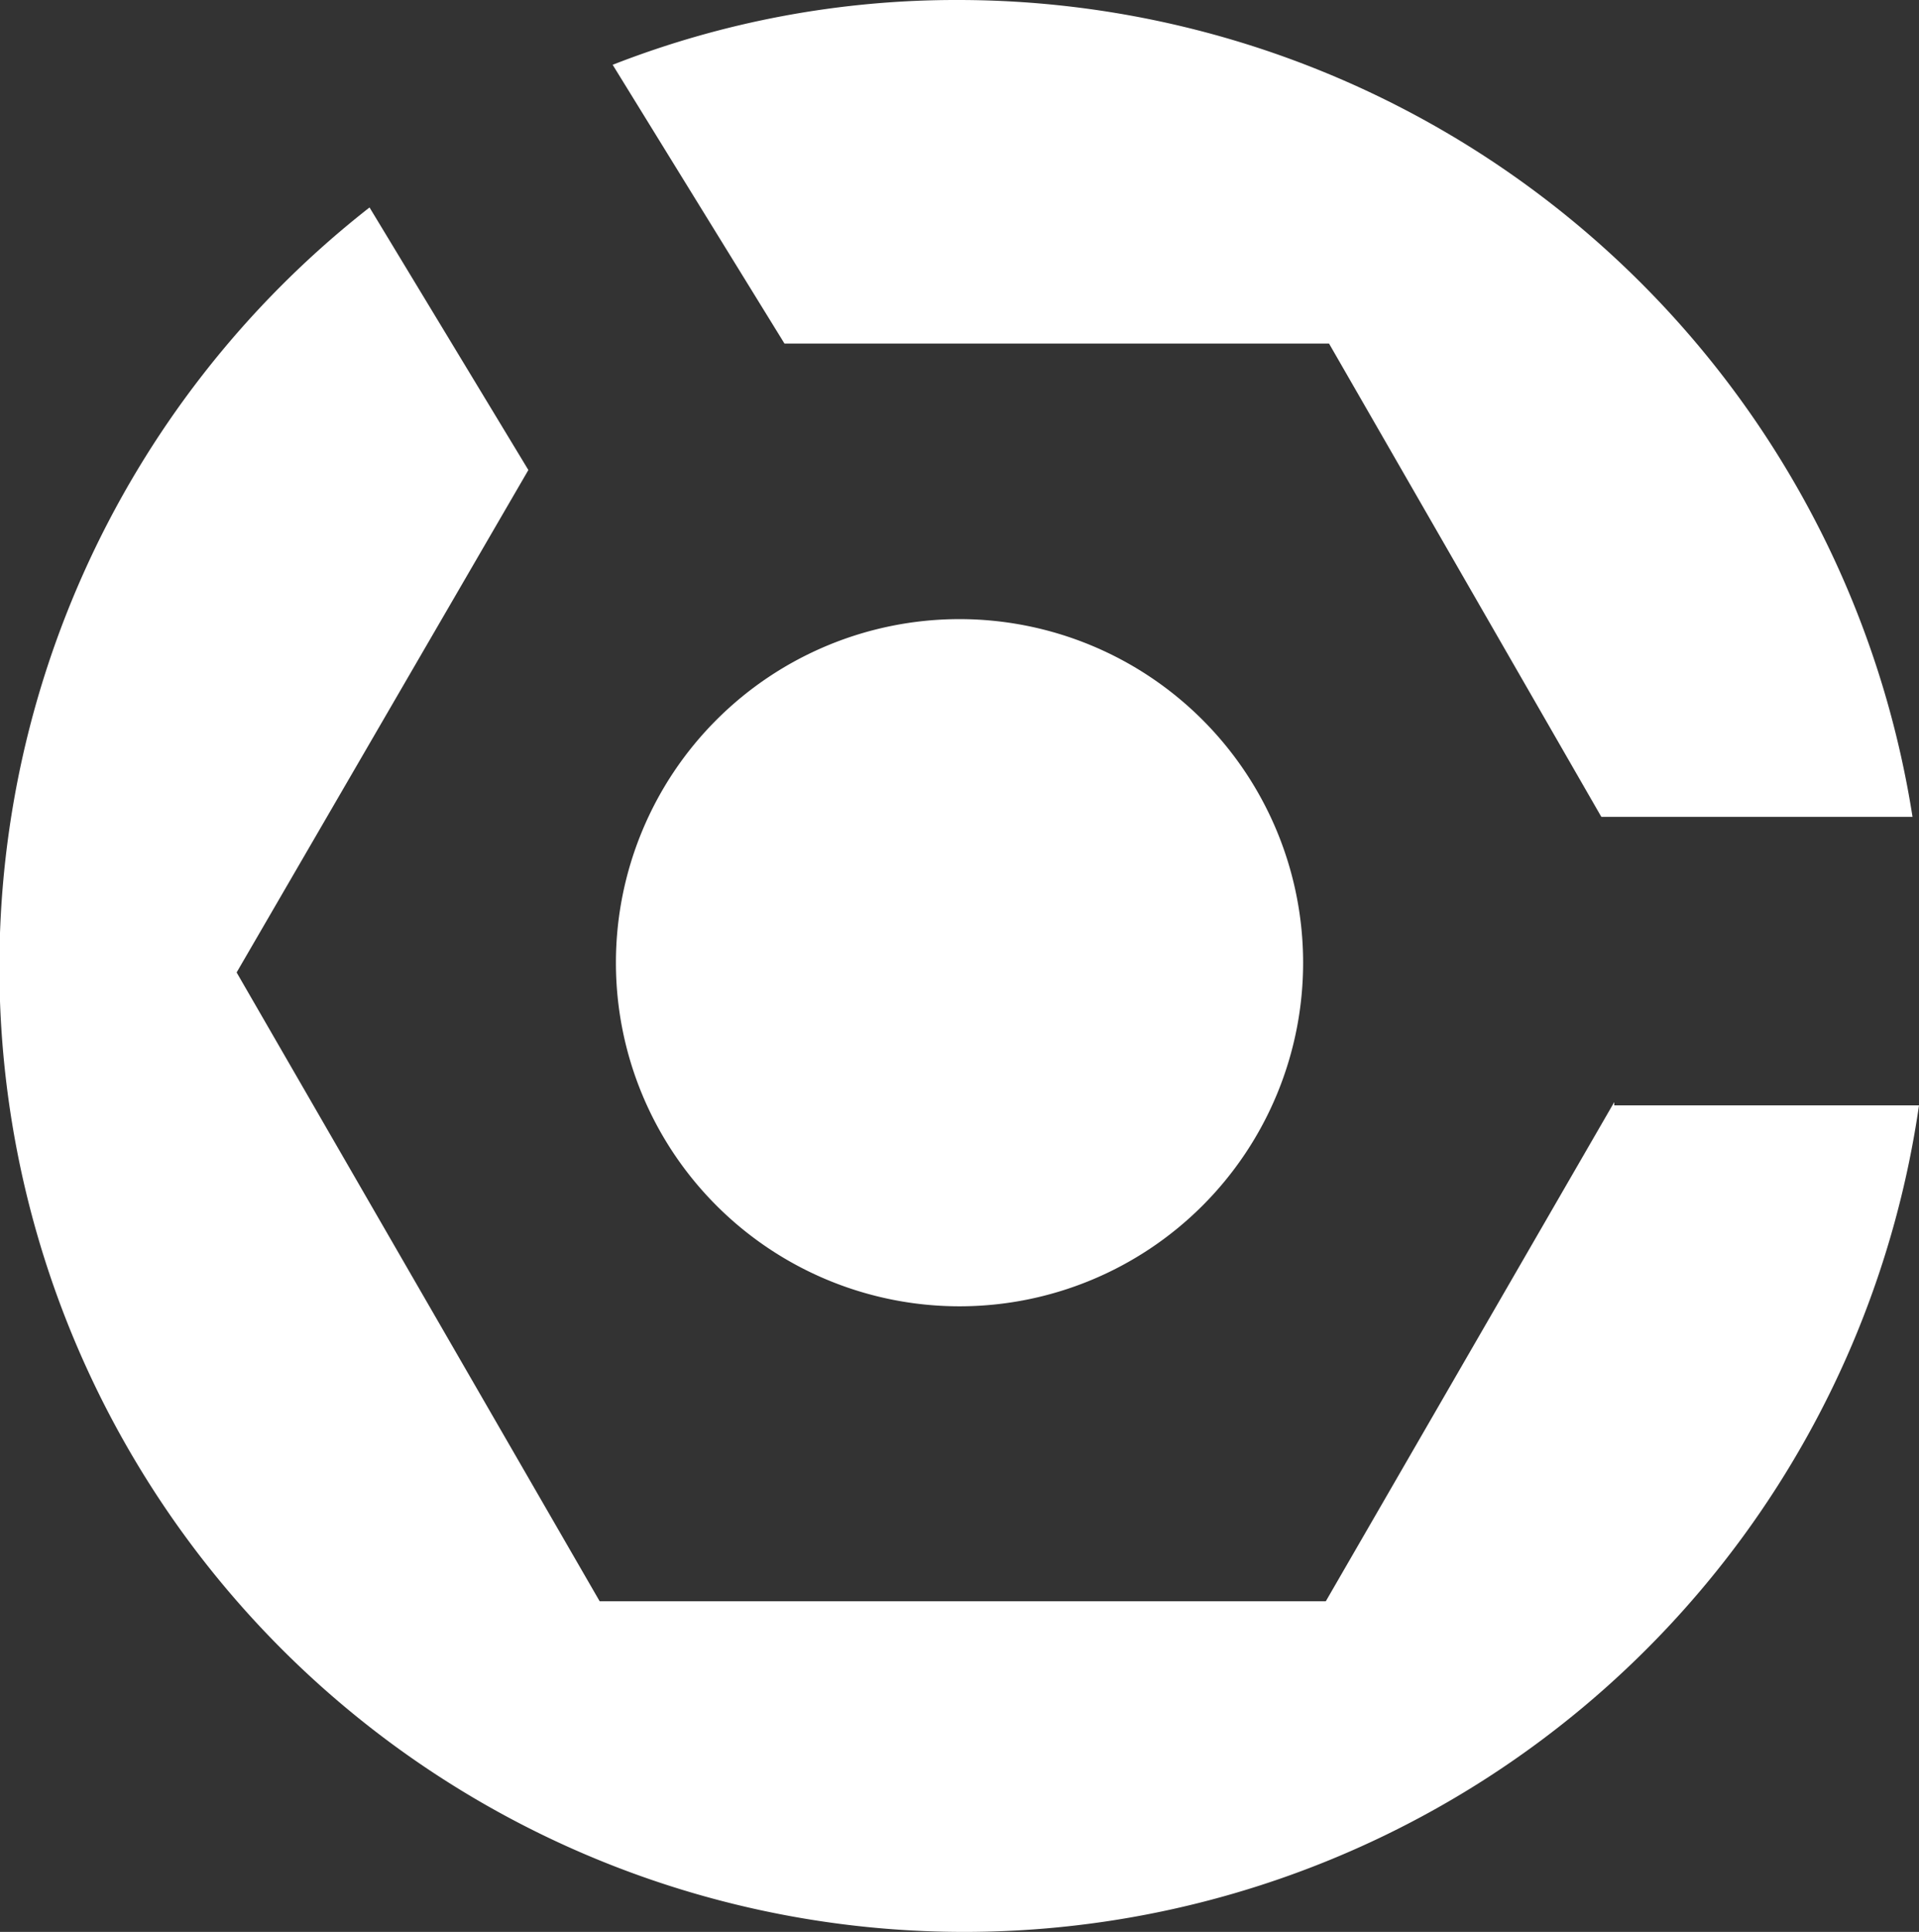
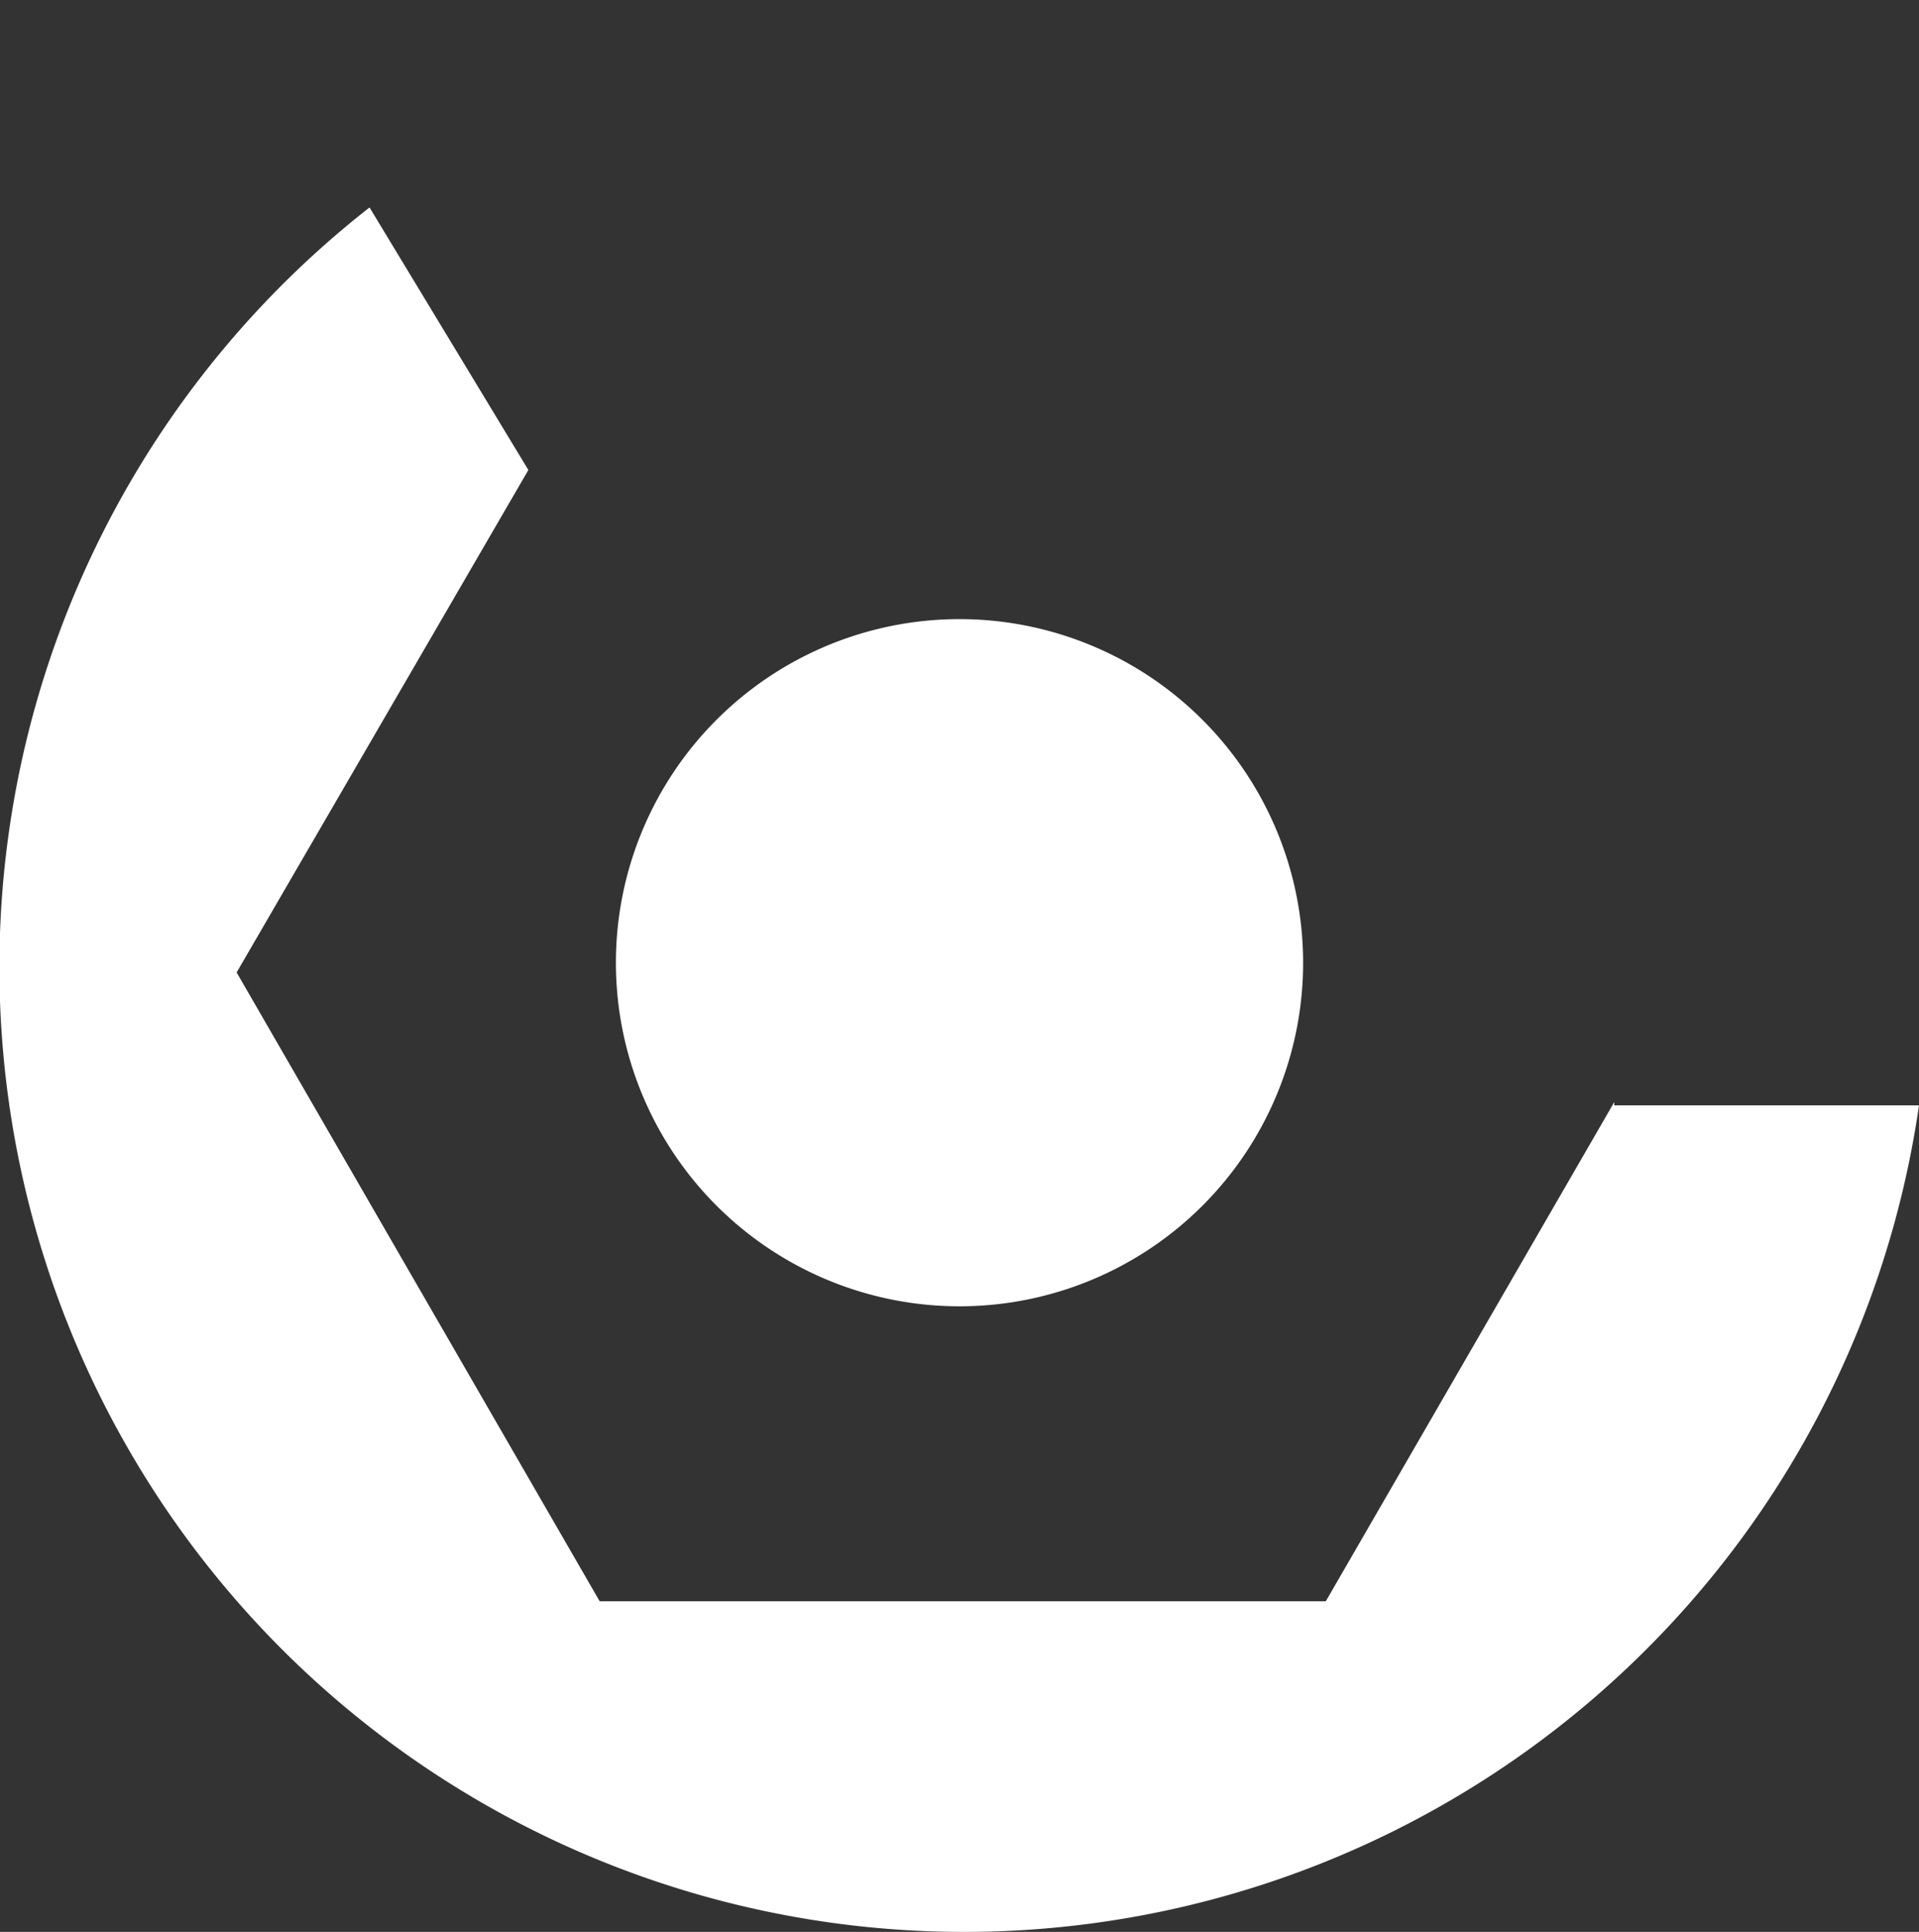
<svg xmlns="http://www.w3.org/2000/svg" width="106.634" height="107.354" viewBox="0 0 106.634 107.354">
  <rect x="0" y="0" width="106.634" height="107.354" fill="#333333" stroke="none" />
  <g id="Gradle" transform="translate(-0.2 -0.1)">
-     <path id="Path_42348" data-name="Path 42348" d="M28.647,19.193H58.908l15.131,26.3H91.33A53.7,53.7,0,0,0,38.373.1,52.387,52.387,0,0,0,19.1,3.7l9.547,15.491" transform="translate(15.144 0)" fill="#fff" />
    <path id="Path_42349" data-name="Path 42349" d="M89.9,56.215,73.871,83.954H33.523L13.349,49.01,29.56,21.09,20.734,6.5a53.61,53.61,0,1,0,86.1,49.895H89.9" transform="translate(0 5.128)" fill="#fff" />
    <path id="Path_42350" data-name="Path 42350" d="M57.387,38.293A19.093,19.093,0,1,1,38.293,19.2,19.1,19.1,0,0,1,57.387,38.293" transform="translate(15.224 15.304)" fill="#fff" />
  </g>
</svg>